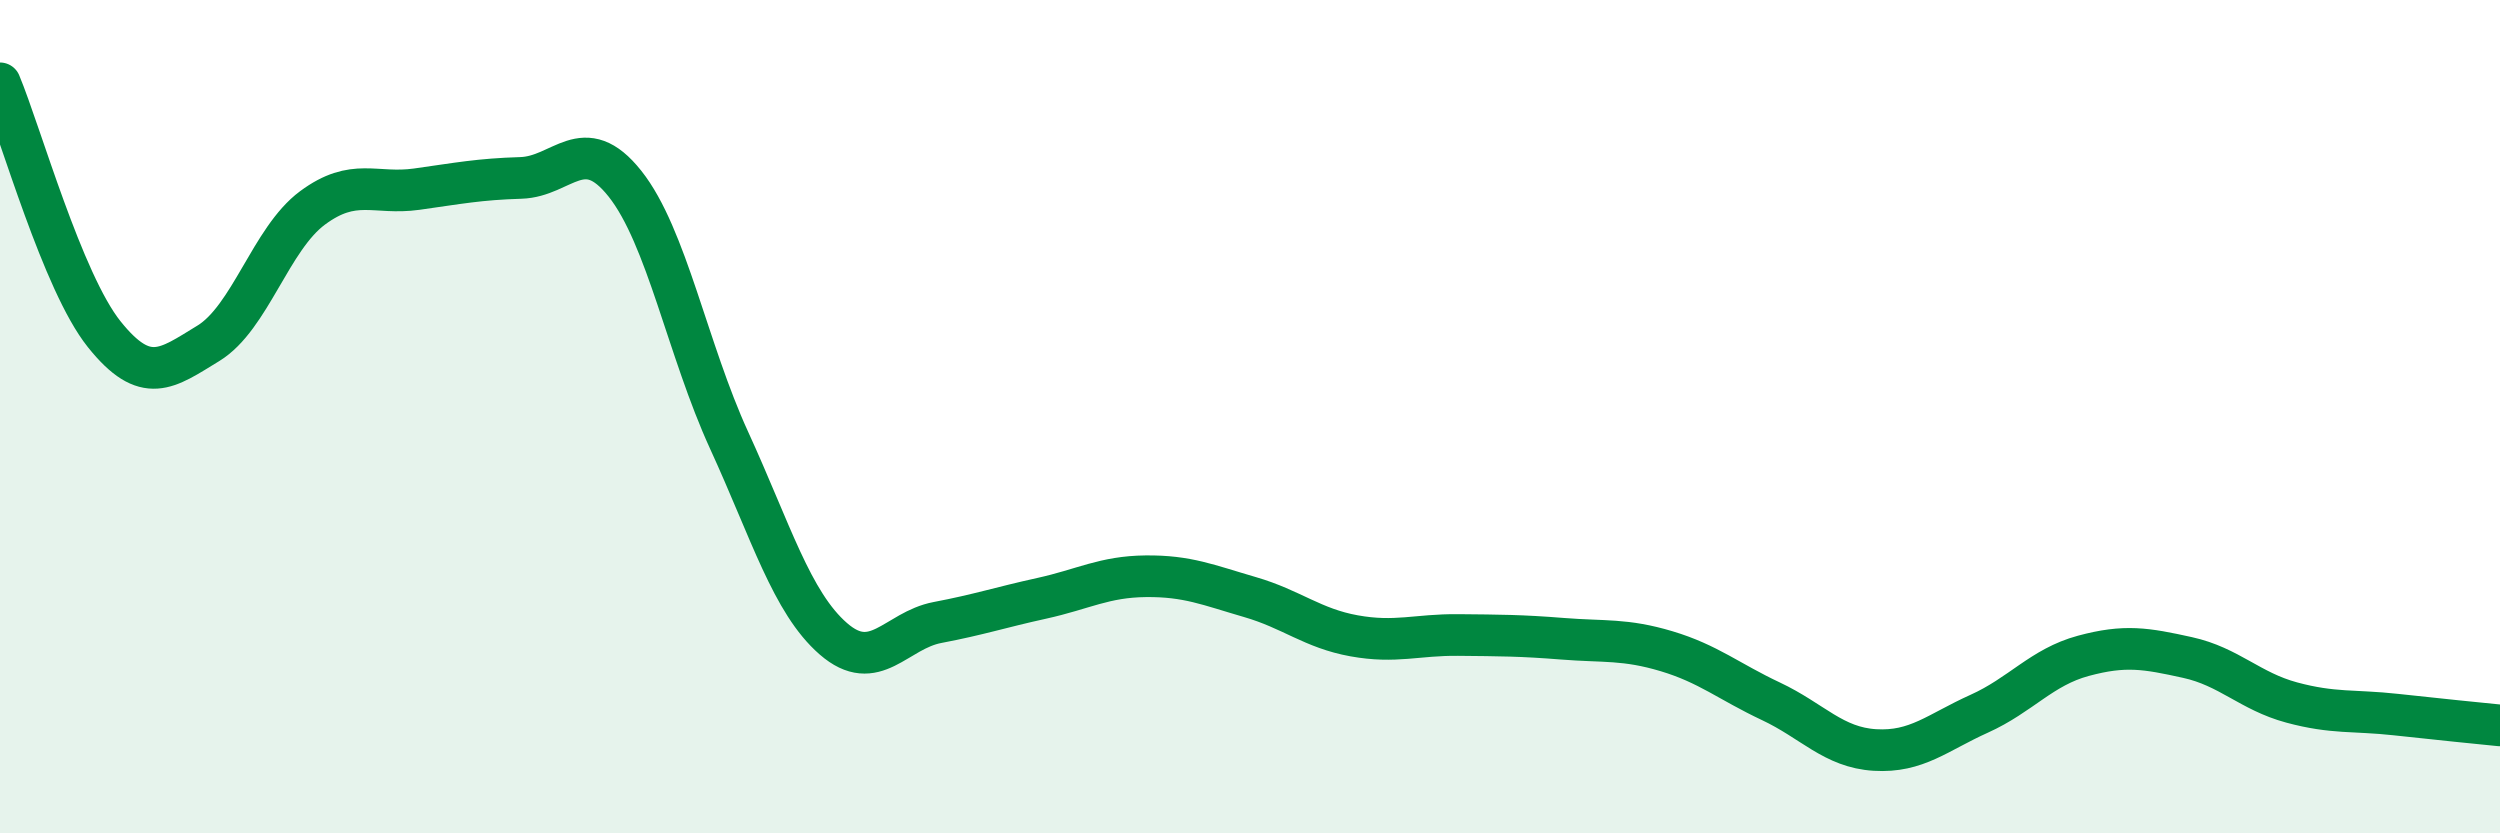
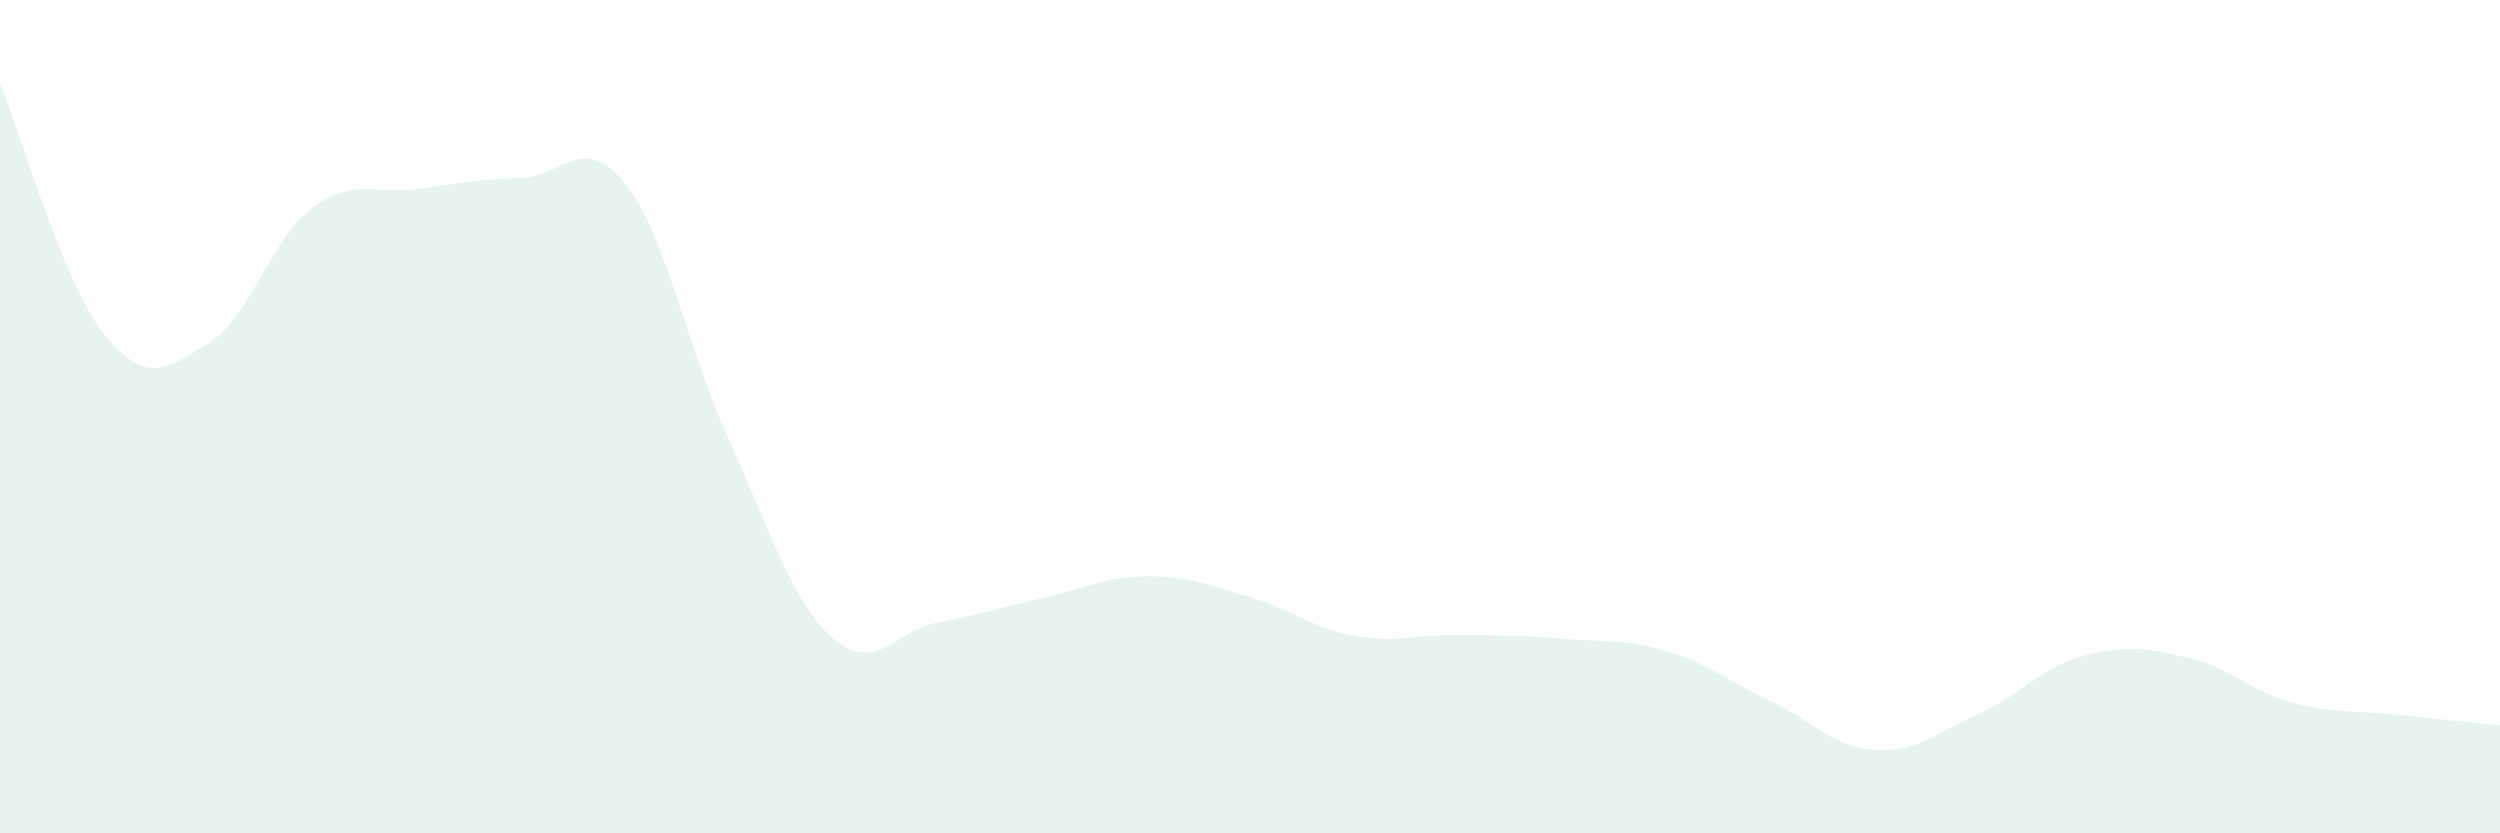
<svg xmlns="http://www.w3.org/2000/svg" width="60" height="20" viewBox="0 0 60 20">
  <path d="M 0,2 C 0.5,3.2 1.5,6.77 2.5,8.02 C 3.5,9.27 4,8.85 5,8.24 C 6,7.63 6.5,5.73 7.5,4.99 C 8.5,4.25 9,4.68 10,4.54 C 11,4.4 11.5,4.3 12.5,4.27 C 13.5,4.24 14,3.15 15,4.41 C 16,5.67 16.5,8.39 17.5,10.57 C 18.5,12.75 19,14.46 20,15.33 C 21,16.2 21.5,15.13 22.5,14.94 C 23.5,14.75 24,14.58 25,14.36 C 26,14.14 26.5,13.84 27.5,13.83 C 28.5,13.82 29,14.04 30,14.33 C 31,14.62 31.5,15.08 32.5,15.26 C 33.5,15.44 34,15.23 35,15.24 C 36,15.25 36.5,15.25 37.5,15.33 C 38.5,15.41 39,15.33 40,15.63 C 41,15.93 41.5,16.36 42.5,16.83 C 43.5,17.3 44,17.94 45,18 C 46,18.06 46.5,17.58 47.5,17.13 C 48.5,16.68 49,16.01 50,15.74 C 51,15.47 51.5,15.56 52.5,15.78 C 53.5,16 54,16.59 55,16.86 C 56,17.13 56.5,17.04 57.5,17.15 C 58.5,17.26 59.5,17.36 60,17.41L60 20L0 20Z" fill="#008740" opacity="0.1" stroke-linecap="round" stroke-linejoin="round" />
-   <path d="M 0,2 C 0.5,3.2 1.5,6.77 2.5,8.02 C 3.5,9.27 4,8.85 5,8.24 C 6,7.63 6.5,5.73 7.5,4.99 C 8.5,4.25 9,4.68 10,4.54 C 11,4.4 11.5,4.3 12.5,4.27 C 13.5,4.24 14,3.15 15,4.41 C 16,5.67 16.5,8.39 17.5,10.57 C 18.5,12.75 19,14.46 20,15.33 C 21,16.2 21.5,15.13 22.5,14.94 C 23.5,14.75 24,14.58 25,14.36 C 26,14.14 26.5,13.84 27.5,13.83 C 28.5,13.82 29,14.04 30,14.33 C 31,14.62 31.5,15.08 32.5,15.26 C 33.5,15.44 34,15.23 35,15.24 C 36,15.25 36.5,15.25 37.5,15.33 C 38.5,15.41 39,15.33 40,15.63 C 41,15.93 41.5,16.36 42.5,16.83 C 43.5,17.3 44,17.94 45,18 C 46,18.06 46.5,17.58 47.5,17.13 C 48.5,16.68 49,16.01 50,15.74 C 51,15.47 51.5,15.56 52.5,15.78 C 53.5,16 54,16.59 55,16.86 C 56,17.13 56.5,17.04 57.5,17.15 C 58.5,17.26 59.5,17.36 60,17.41" stroke="#008740" stroke-width="1" fill="none" stroke-linecap="round" stroke-linejoin="round" />
</svg>